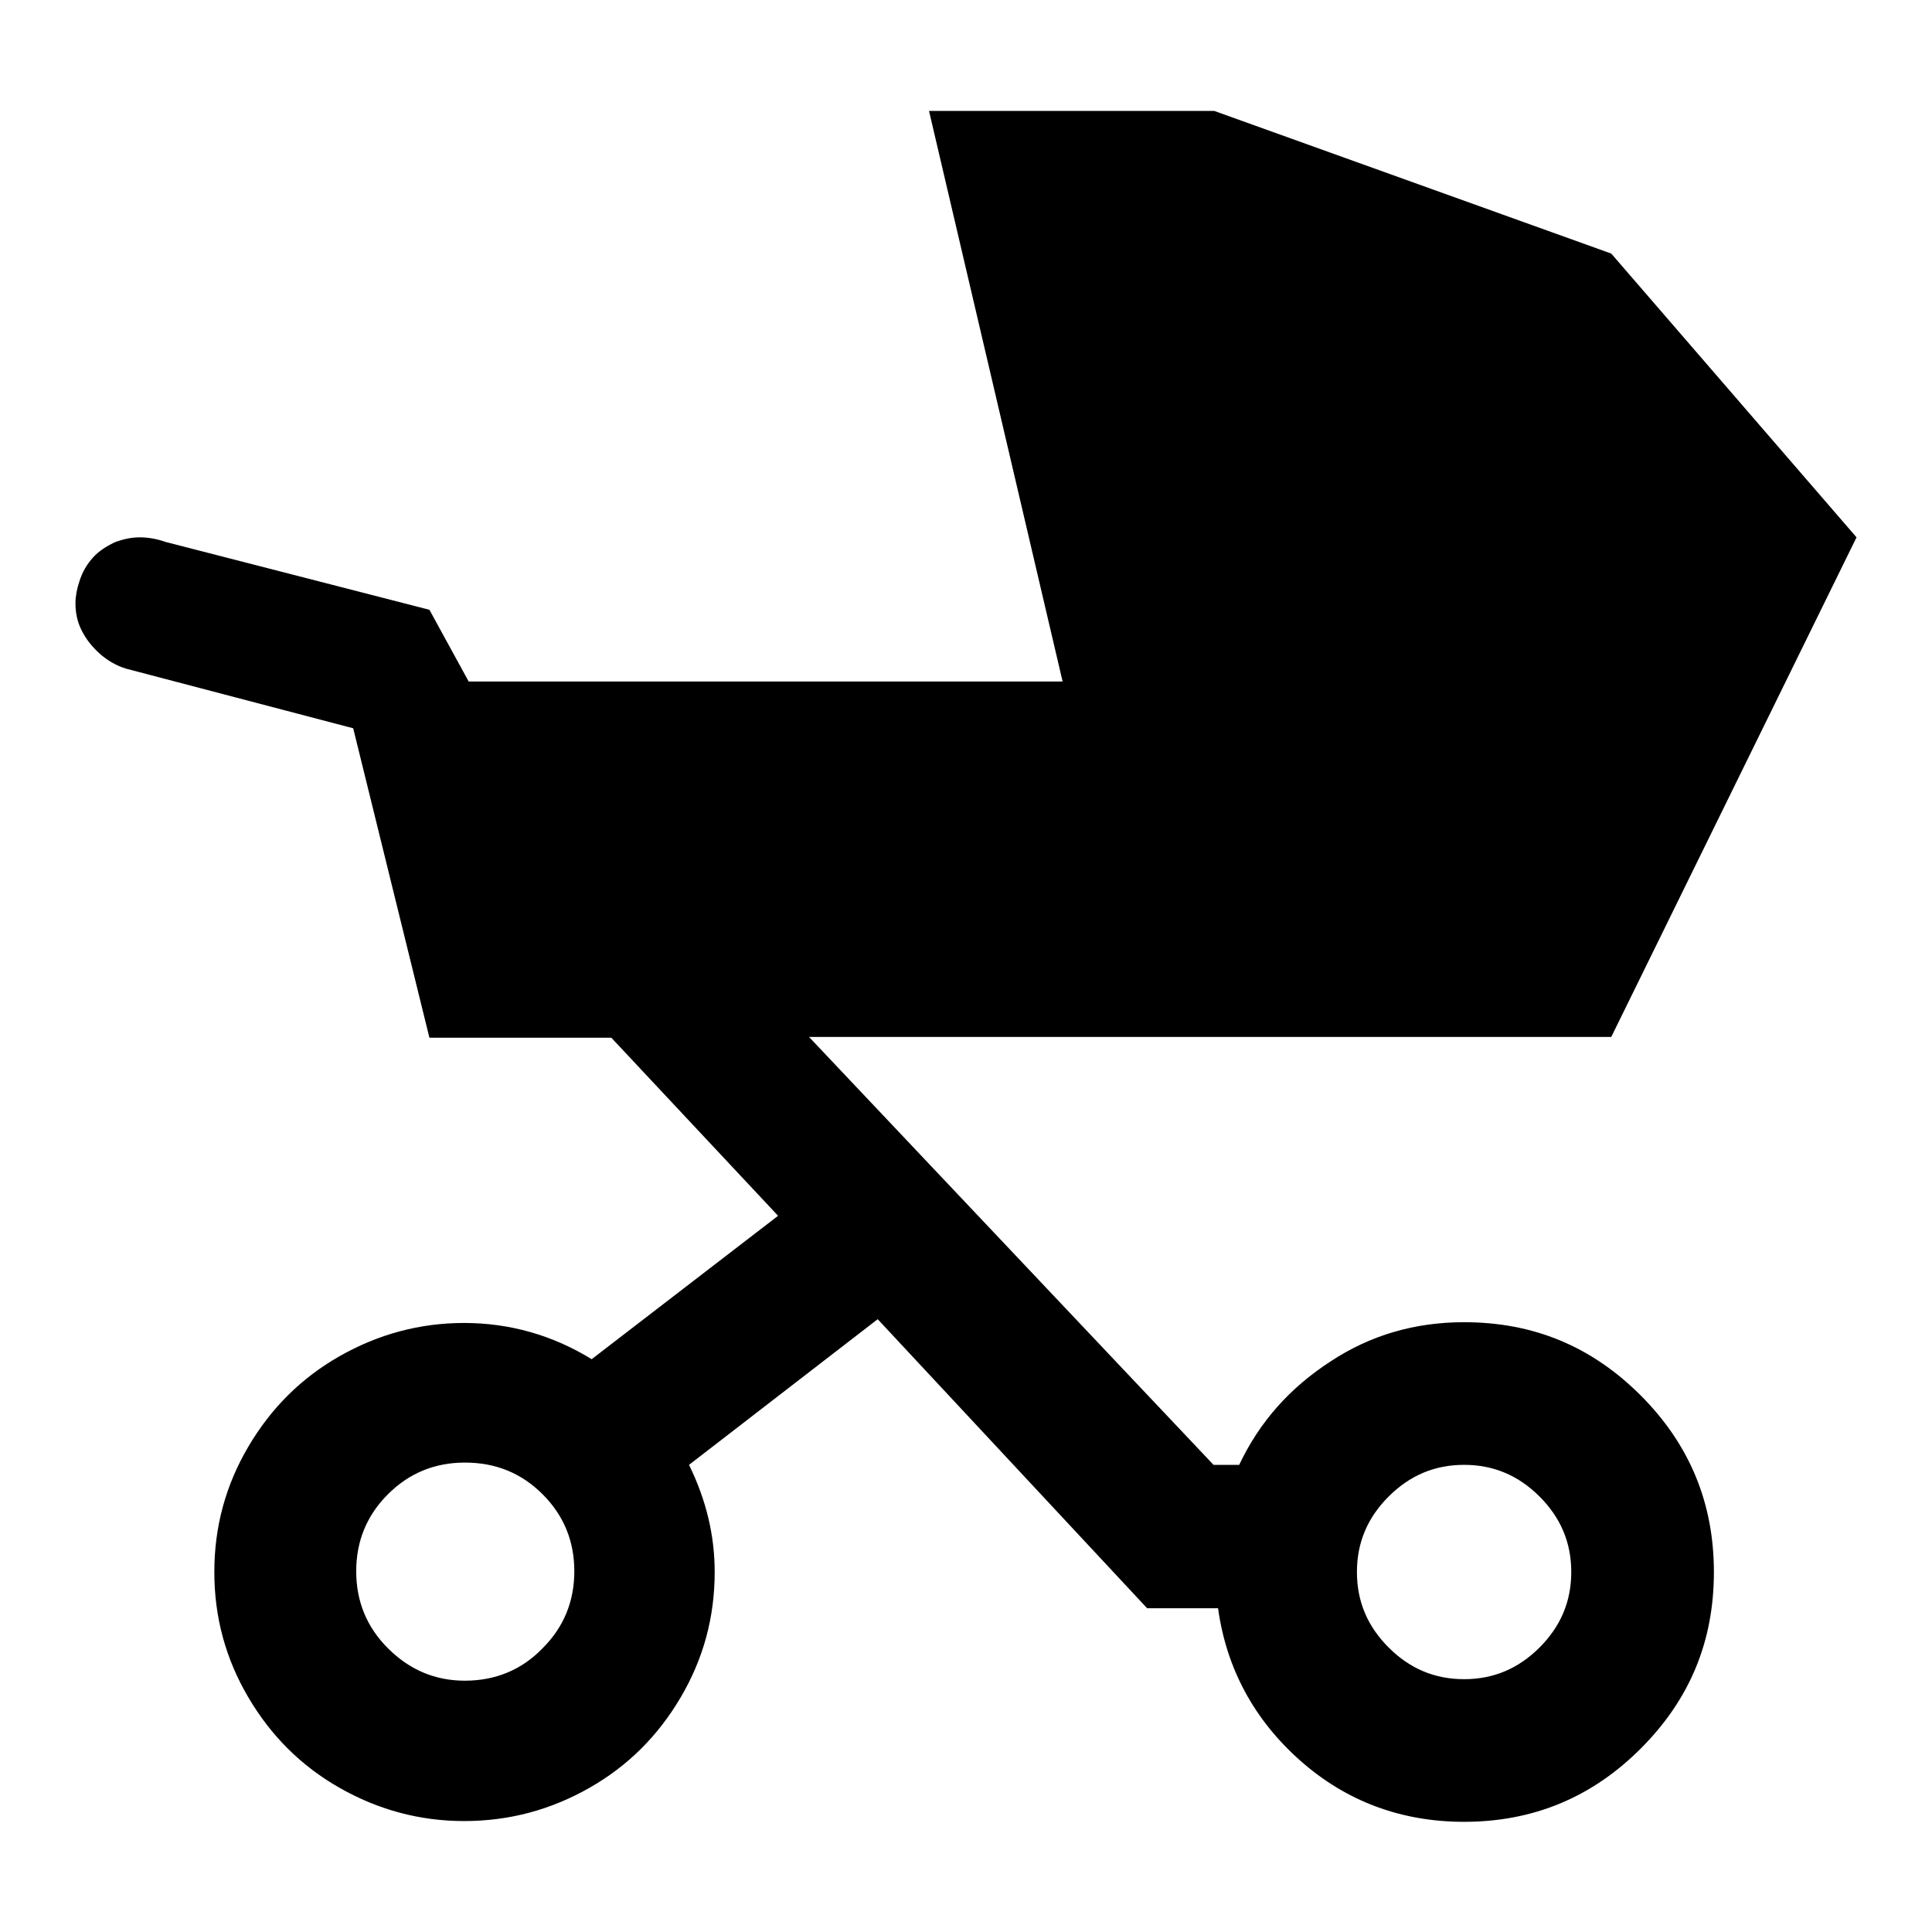
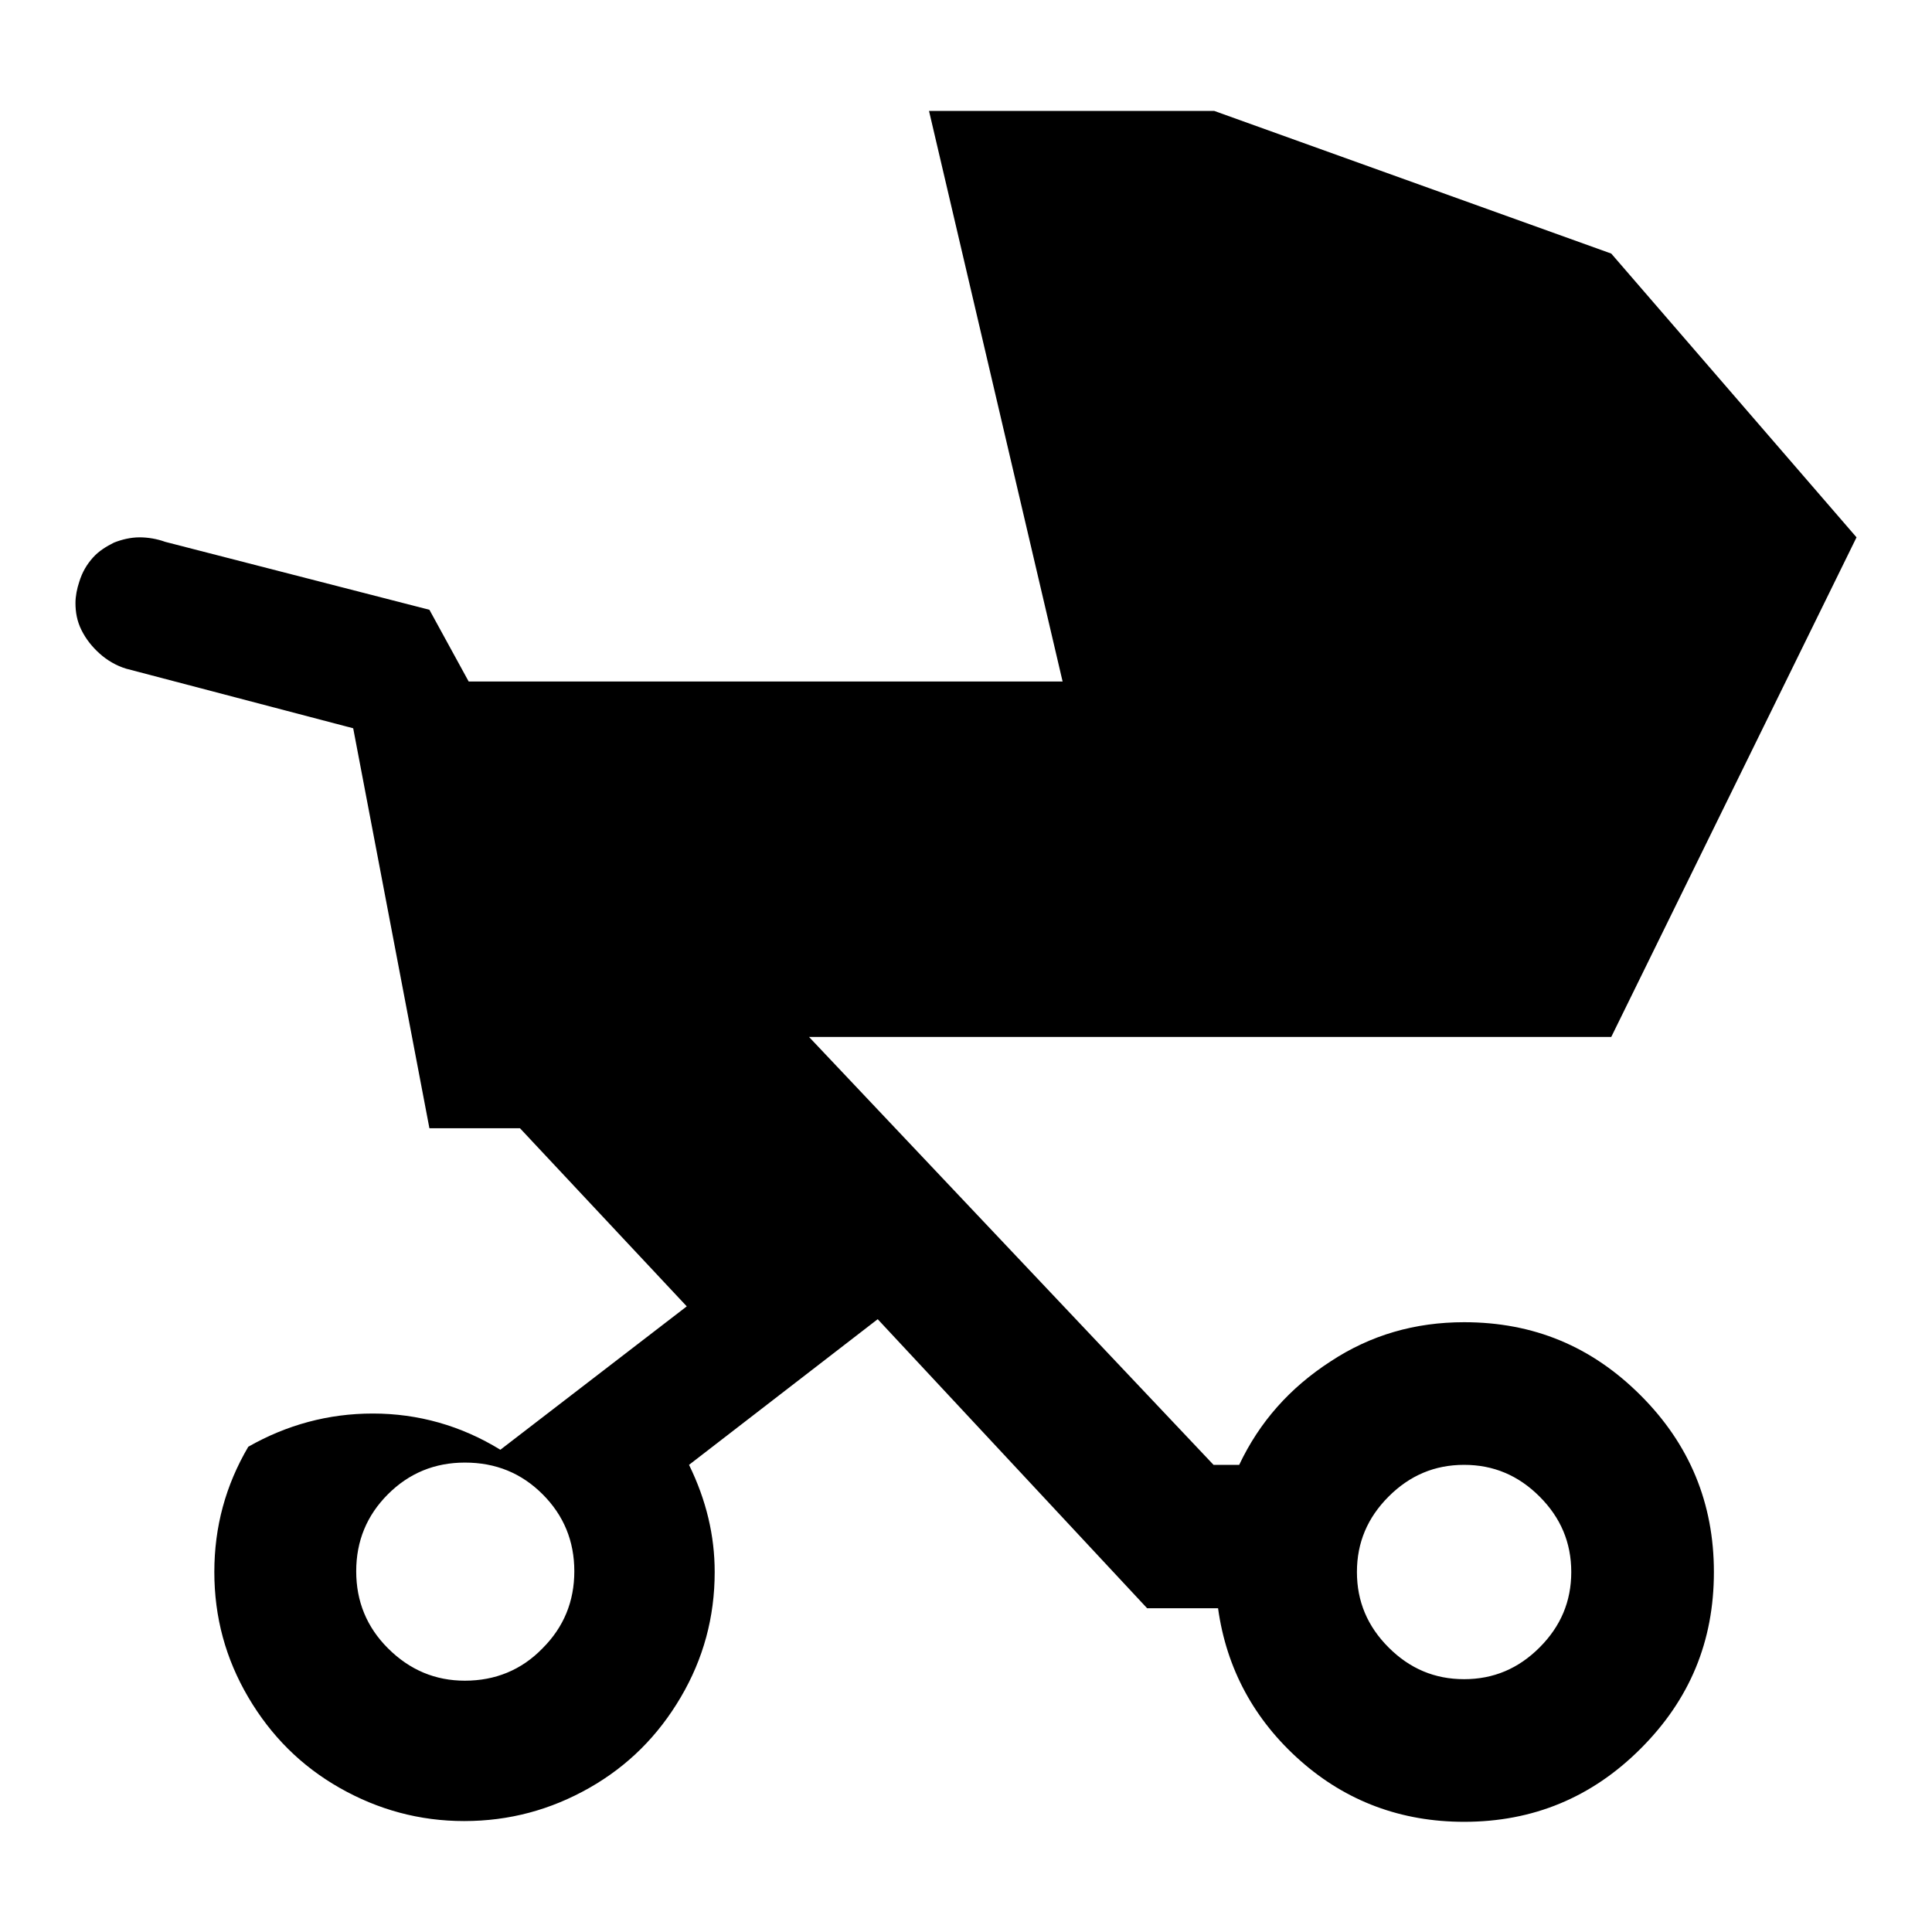
<svg xmlns="http://www.w3.org/2000/svg" version="1.1" x="0px" y="0px" viewBox="0 0 256 256" enable-background="new 0 0 256 256" xml:space="preserve">
  <g>
    <g>
      <g>
-         <path fill="#000000" d="M194,241.4c-8.3,0-15.6-2.7-21.7-8.1c-6.1-5.4-9.8-12.2-10.9-20.2H152l-35.7-38.3l-25,19.3c2.3,4.7,3.4,9.4,3.4,14.2c0,6-1.5,11.5-4.5,16.6c-3,5.1-7,9.1-12.1,12c-5.1,2.9-10.6,4.4-16.6,4.4c-5.9,0-11.4-1.5-16.5-4.4c-5.1-2.9-9.1-6.9-12.1-12c-3-5.1-4.5-10.6-4.5-16.6s1.5-11.5,4.5-16.6c3-5.1,7-9.1,12.1-12c5.1-2.9,10.6-4.4,16.5-4.4c6,0,11.7,1.6,16.9,4.8l24.7-19l-22.1-23.6H56.9L46.8,96.5l-30.1-7.9c-1.3-0.4-2.5-1.1-3.5-2c-1-0.9-1.8-1.9-2.4-3.1c-0.6-1.2-0.8-2.4-0.8-3.6c0-0.9,0.2-1.9,0.5-2.8c0.4-1.3,1-2.3,1.8-3.2c0.8-0.9,1.8-1.5,2.8-2c1-0.4,2.2-0.7,3.4-0.7c1.1,0,2.3,0.2,3.4,0.6l35,9l5.2,9.5h78.7l-17.7-75.6h37.8l52.6,18.9L246,71.2l-32.5,66.2H107.2l53.6,56.7h3.4c2.7-5.7,6.7-10.2,12.1-13.7c5.3-3.5,11.2-5.2,17.7-5.2c9.2,0,16.9,3.2,23.4,9.7c6.5,6.5,9.7,14.3,9.7,23.4c0,9.2-3.2,16.9-9.7,23.4C210.9,238.2,203.1,241.4,194,241.4z M61.6,222.7c4,0,7.5-1.4,10.3-4.3c2.8-2.8,4.2-6.2,4.2-10.2s-1.4-7.4-4.2-10.2c-2.8-2.8-6.2-4.2-10.3-4.2c-4,0-7.4,1.4-10.2,4.2c-2.8,2.8-4.2,6.2-4.2,10.2s1.4,7.4,4.2,10.2C54.3,221.3,57.7,222.7,61.6,222.7z M194,222.5c3.9,0,7.2-1.4,10-4.2s4.2-6.1,4.2-10c0-3.9-1.4-7.2-4.2-10c-2.8-2.8-6.1-4.2-10-4.2s-7.2,1.4-10,4.2c-2.8,2.8-4.2,6.1-4.2,10c0,3.9,1.4,7.2,4.2,10C186.8,221.1,190.1,222.5,194,222.5z" />
+         <path fill="#000000" d="M194,241.4c-8.3,0-15.6-2.7-21.7-8.1c-6.1-5.4-9.8-12.2-10.9-20.2H152l-35.7-38.3l-25,19.3c2.3,4.7,3.4,9.4,3.4,14.2c0,6-1.5,11.5-4.5,16.6c-3,5.1-7,9.1-12.1,12c-5.1,2.9-10.6,4.4-16.6,4.4c-5.9,0-11.4-1.5-16.5-4.4c-5.1-2.9-9.1-6.9-12.1-12c-3-5.1-4.5-10.6-4.5-16.6s1.5-11.5,4.5-16.6c5.1-2.9,10.6-4.4,16.5-4.4c6,0,11.7,1.6,16.9,4.8l24.7-19l-22.1-23.6H56.9L46.8,96.5l-30.1-7.9c-1.3-0.4-2.5-1.1-3.5-2c-1-0.9-1.8-1.9-2.4-3.1c-0.6-1.2-0.8-2.4-0.8-3.6c0-0.9,0.2-1.9,0.5-2.8c0.4-1.3,1-2.3,1.8-3.2c0.8-0.9,1.8-1.5,2.8-2c1-0.4,2.2-0.7,3.4-0.7c1.1,0,2.3,0.2,3.4,0.6l35,9l5.2,9.5h78.7l-17.7-75.6h37.8l52.6,18.9L246,71.2l-32.5,66.2H107.2l53.6,56.7h3.4c2.7-5.7,6.7-10.2,12.1-13.7c5.3-3.5,11.2-5.2,17.7-5.2c9.2,0,16.9,3.2,23.4,9.7c6.5,6.5,9.7,14.3,9.7,23.4c0,9.2-3.2,16.9-9.7,23.4C210.9,238.2,203.1,241.4,194,241.4z M61.6,222.7c4,0,7.5-1.4,10.3-4.3c2.8-2.8,4.2-6.2,4.2-10.2s-1.4-7.4-4.2-10.2c-2.8-2.8-6.2-4.2-10.3-4.2c-4,0-7.4,1.4-10.2,4.2c-2.8,2.8-4.2,6.2-4.2,10.2s1.4,7.4,4.2,10.2C54.3,221.3,57.7,222.7,61.6,222.7z M194,222.5c3.9,0,7.2-1.4,10-4.2s4.2-6.1,4.2-10c0-3.9-1.4-7.2-4.2-10c-2.8-2.8-6.1-4.2-10-4.2s-7.2,1.4-10,4.2c-2.8,2.8-4.2,6.1-4.2,10c0,3.9,1.4,7.2,4.2,10C186.8,221.1,190.1,222.5,194,222.5z" />
      </g>
    </g>
  </g>
</svg>